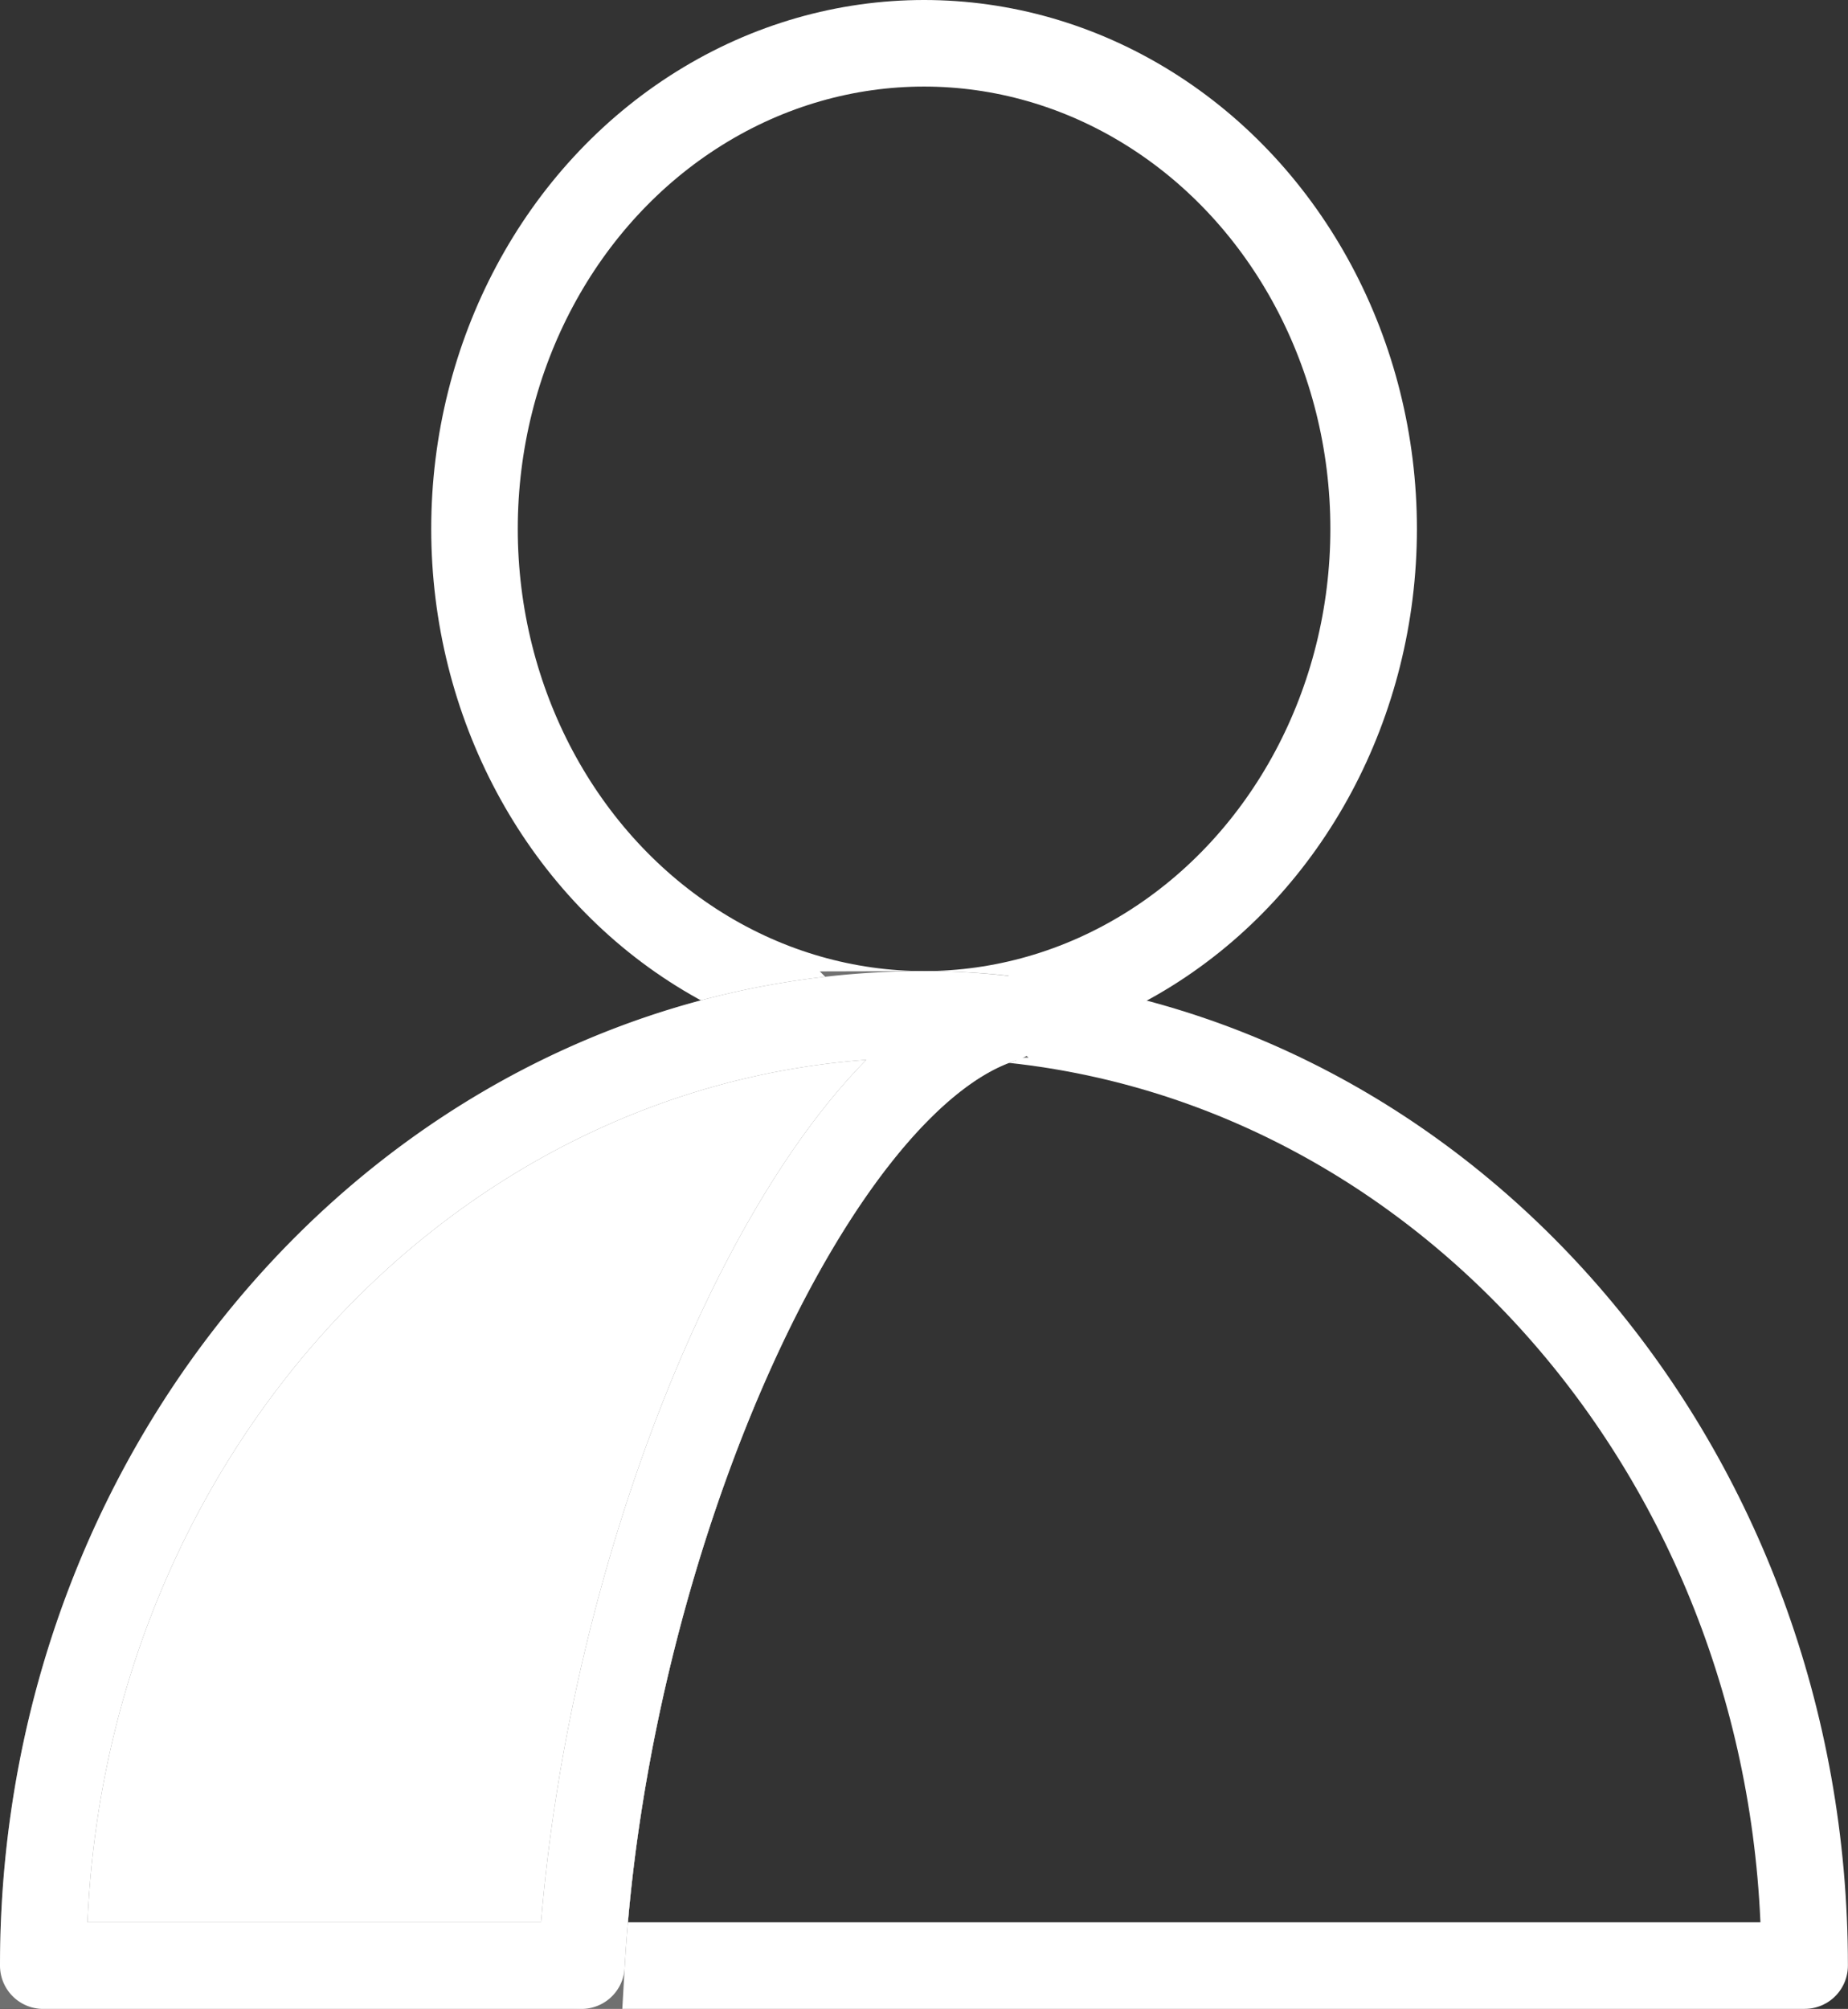
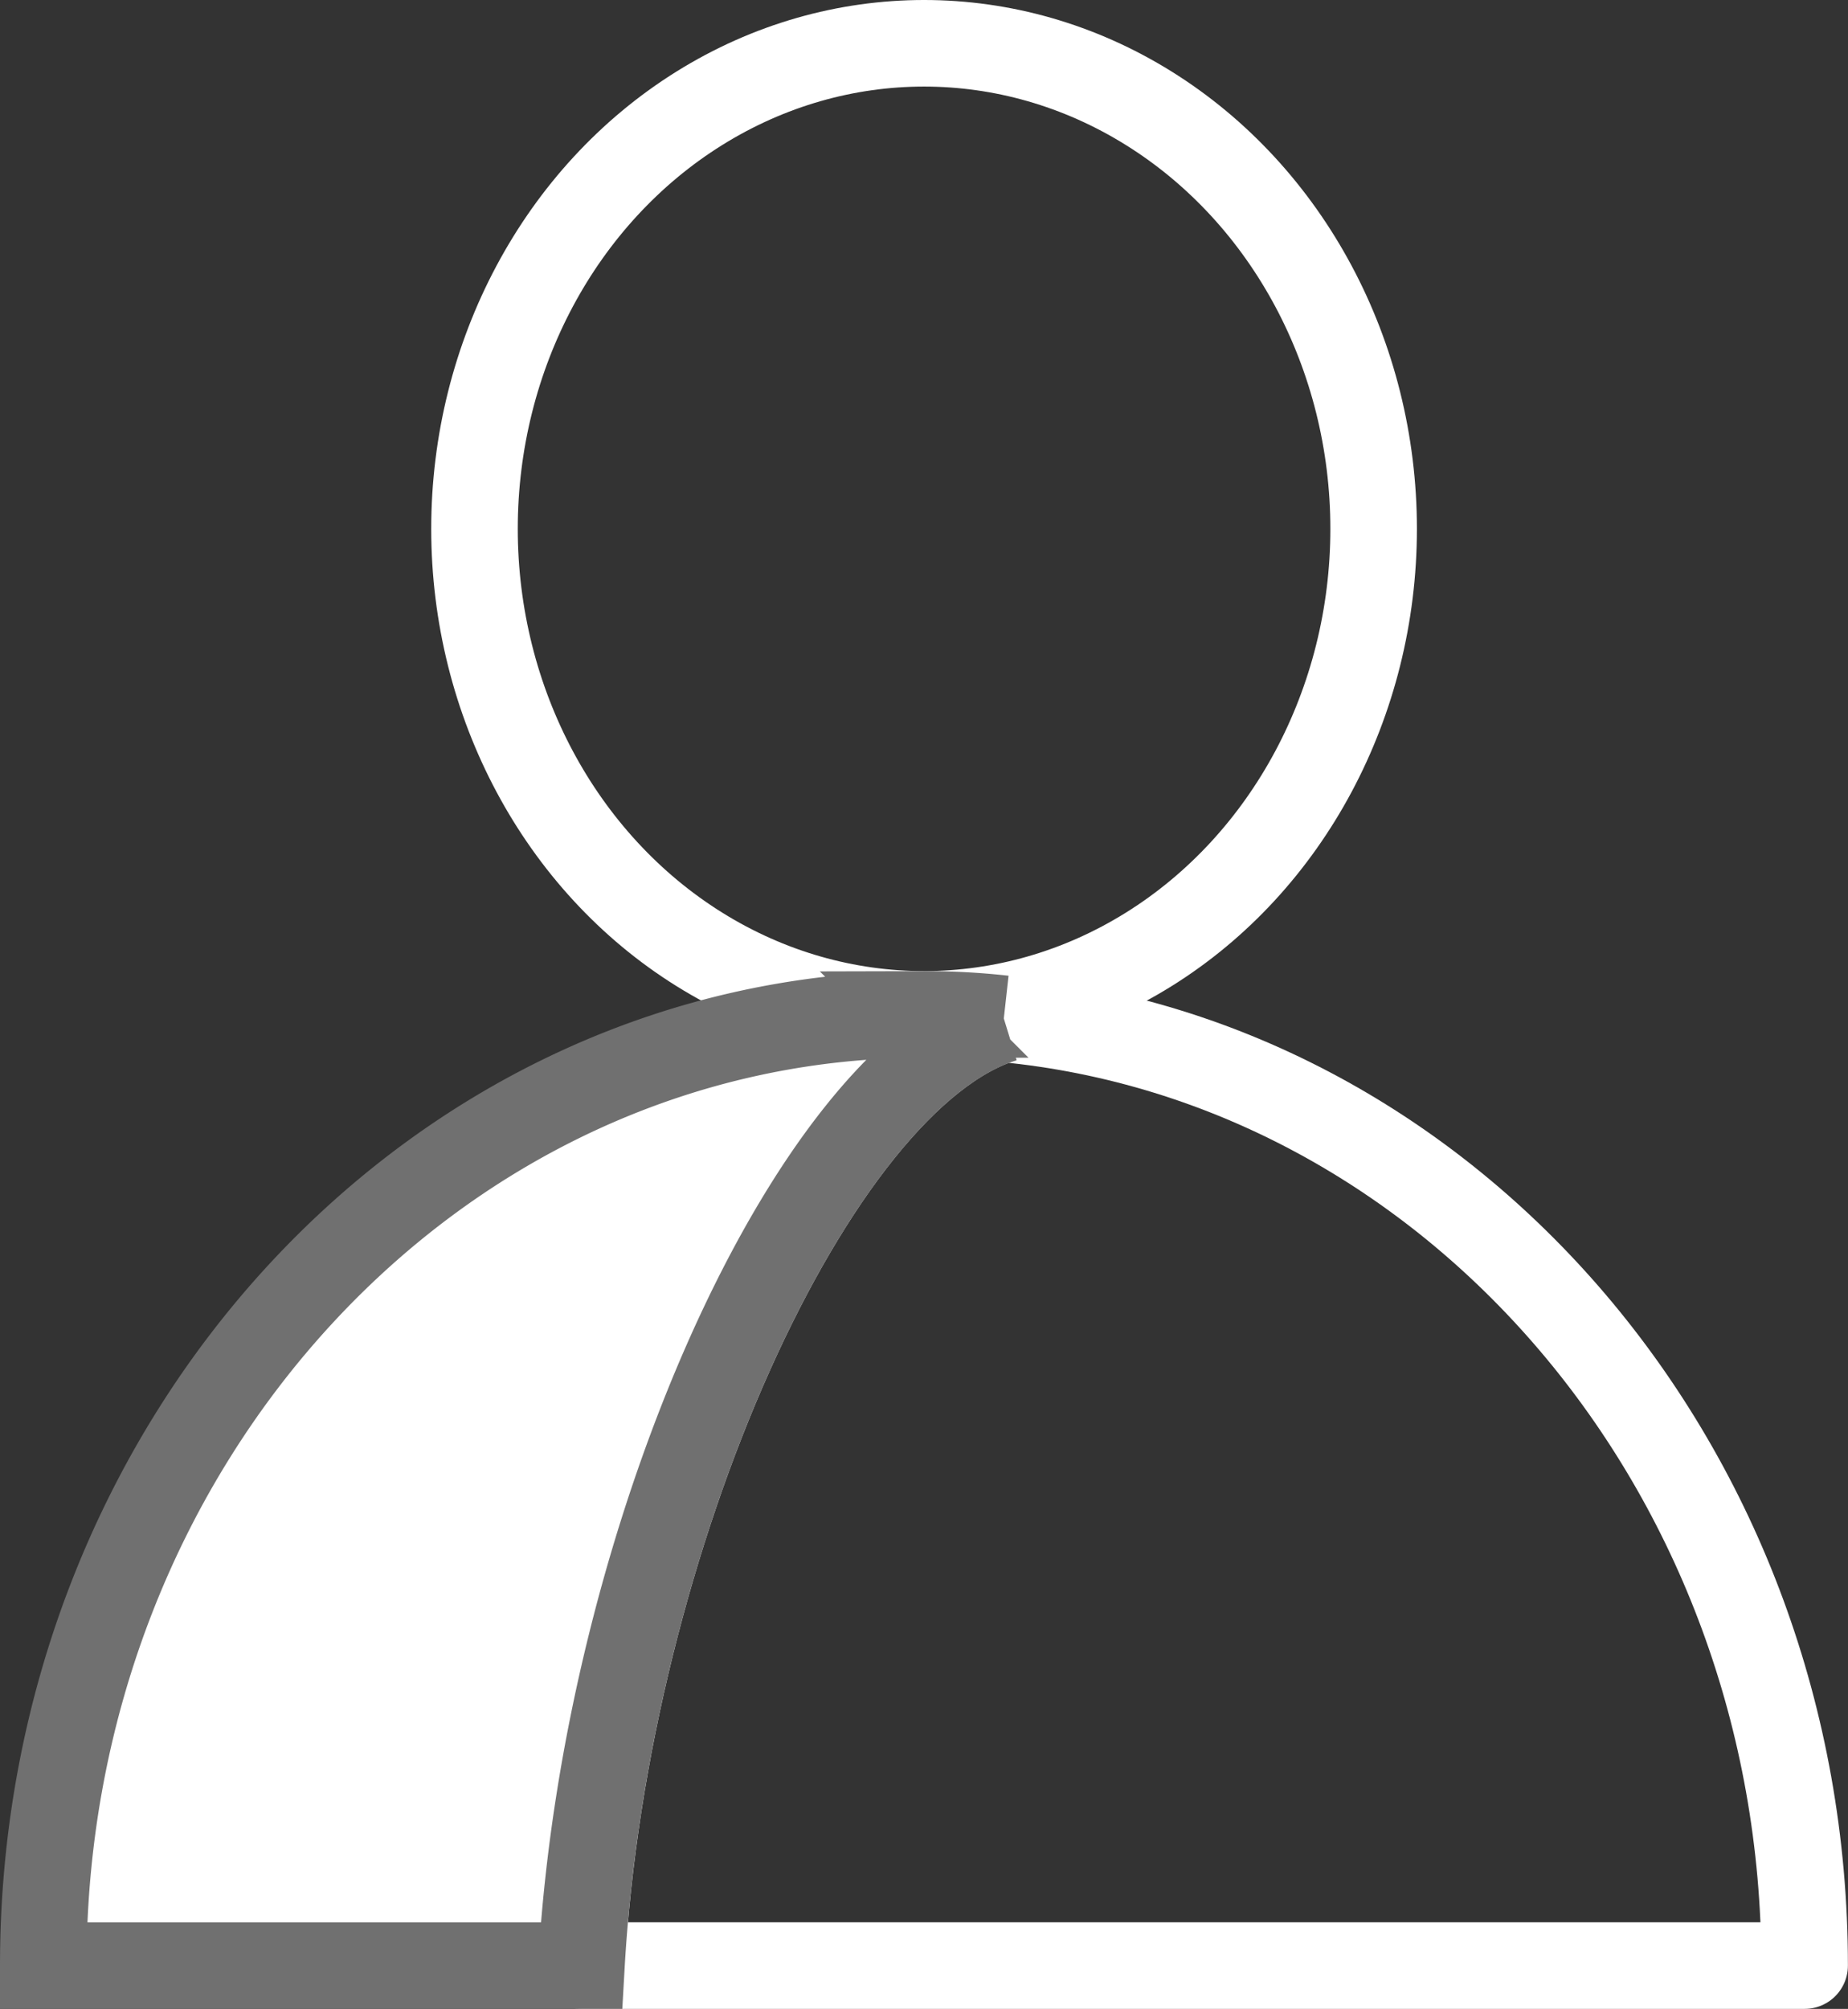
<svg xmlns="http://www.w3.org/2000/svg" width="42.705" height="46.41" viewBox="0 0 42.705 46.41">
  <rect x="0" y="0" width="42.705" height="46.41" fill="#333333" stroke="none" />
  <g id="Groupe_816" data-name="Groupe 816" transform="translate(0.092 0.091)">
    <g id="Groupe_814" data-name="Groupe 814">
      <ellipse id="Ellipse_9" data-name="Ellipse 9" cx="10.389" cy="11.217" rx="10.389" ry="11.217" transform="translate(10.873 0.909)" fill="none" stroke="#FFF" stroke-linecap="round" stroke-linejoin="round" stroke-width="2" />
      <path id="Tracé_202" data-name="Tracé 202" d="M50.3,60.585H22.034c.561-9.915,5.352-20.522,9.759-21.872C42.162,39.7,50.3,49.13,50.3,60.585Z" transform="translate(-8.689 -15.267)" fill="none" stroke="#FFF" stroke-linecap="round" stroke-linejoin="round" stroke-width="2" />
      <path id="Tracé_203" data-name="Tracé 203" d="M23.7,38.647C19.288,40,14.5,50.6,13.936,60.518H1.5c0-12.13,9.119-21.975,20.353-21.975a16.28,16.28,0,0,1,1.843.1" transform="translate(-0.592 -15.199)" fill="#FFF" stroke="#707070" stroke-width="2" />
    </g>
-     <path id="Tracé_204" data-name="Tracé 204" d="M23.7,38.647C19.288,40,14.5,50.6,13.936,60.518H1.5c0-12.13,9.119-21.975,20.353-21.975A16.28,16.28,0,0,1,23.7,38.647Z" transform="translate(-0.592 -15.199)" fill="none" stroke="#FFF" stroke-linecap="round" stroke-linejoin="round" stroke-width="2" />
  </g>
</svg>